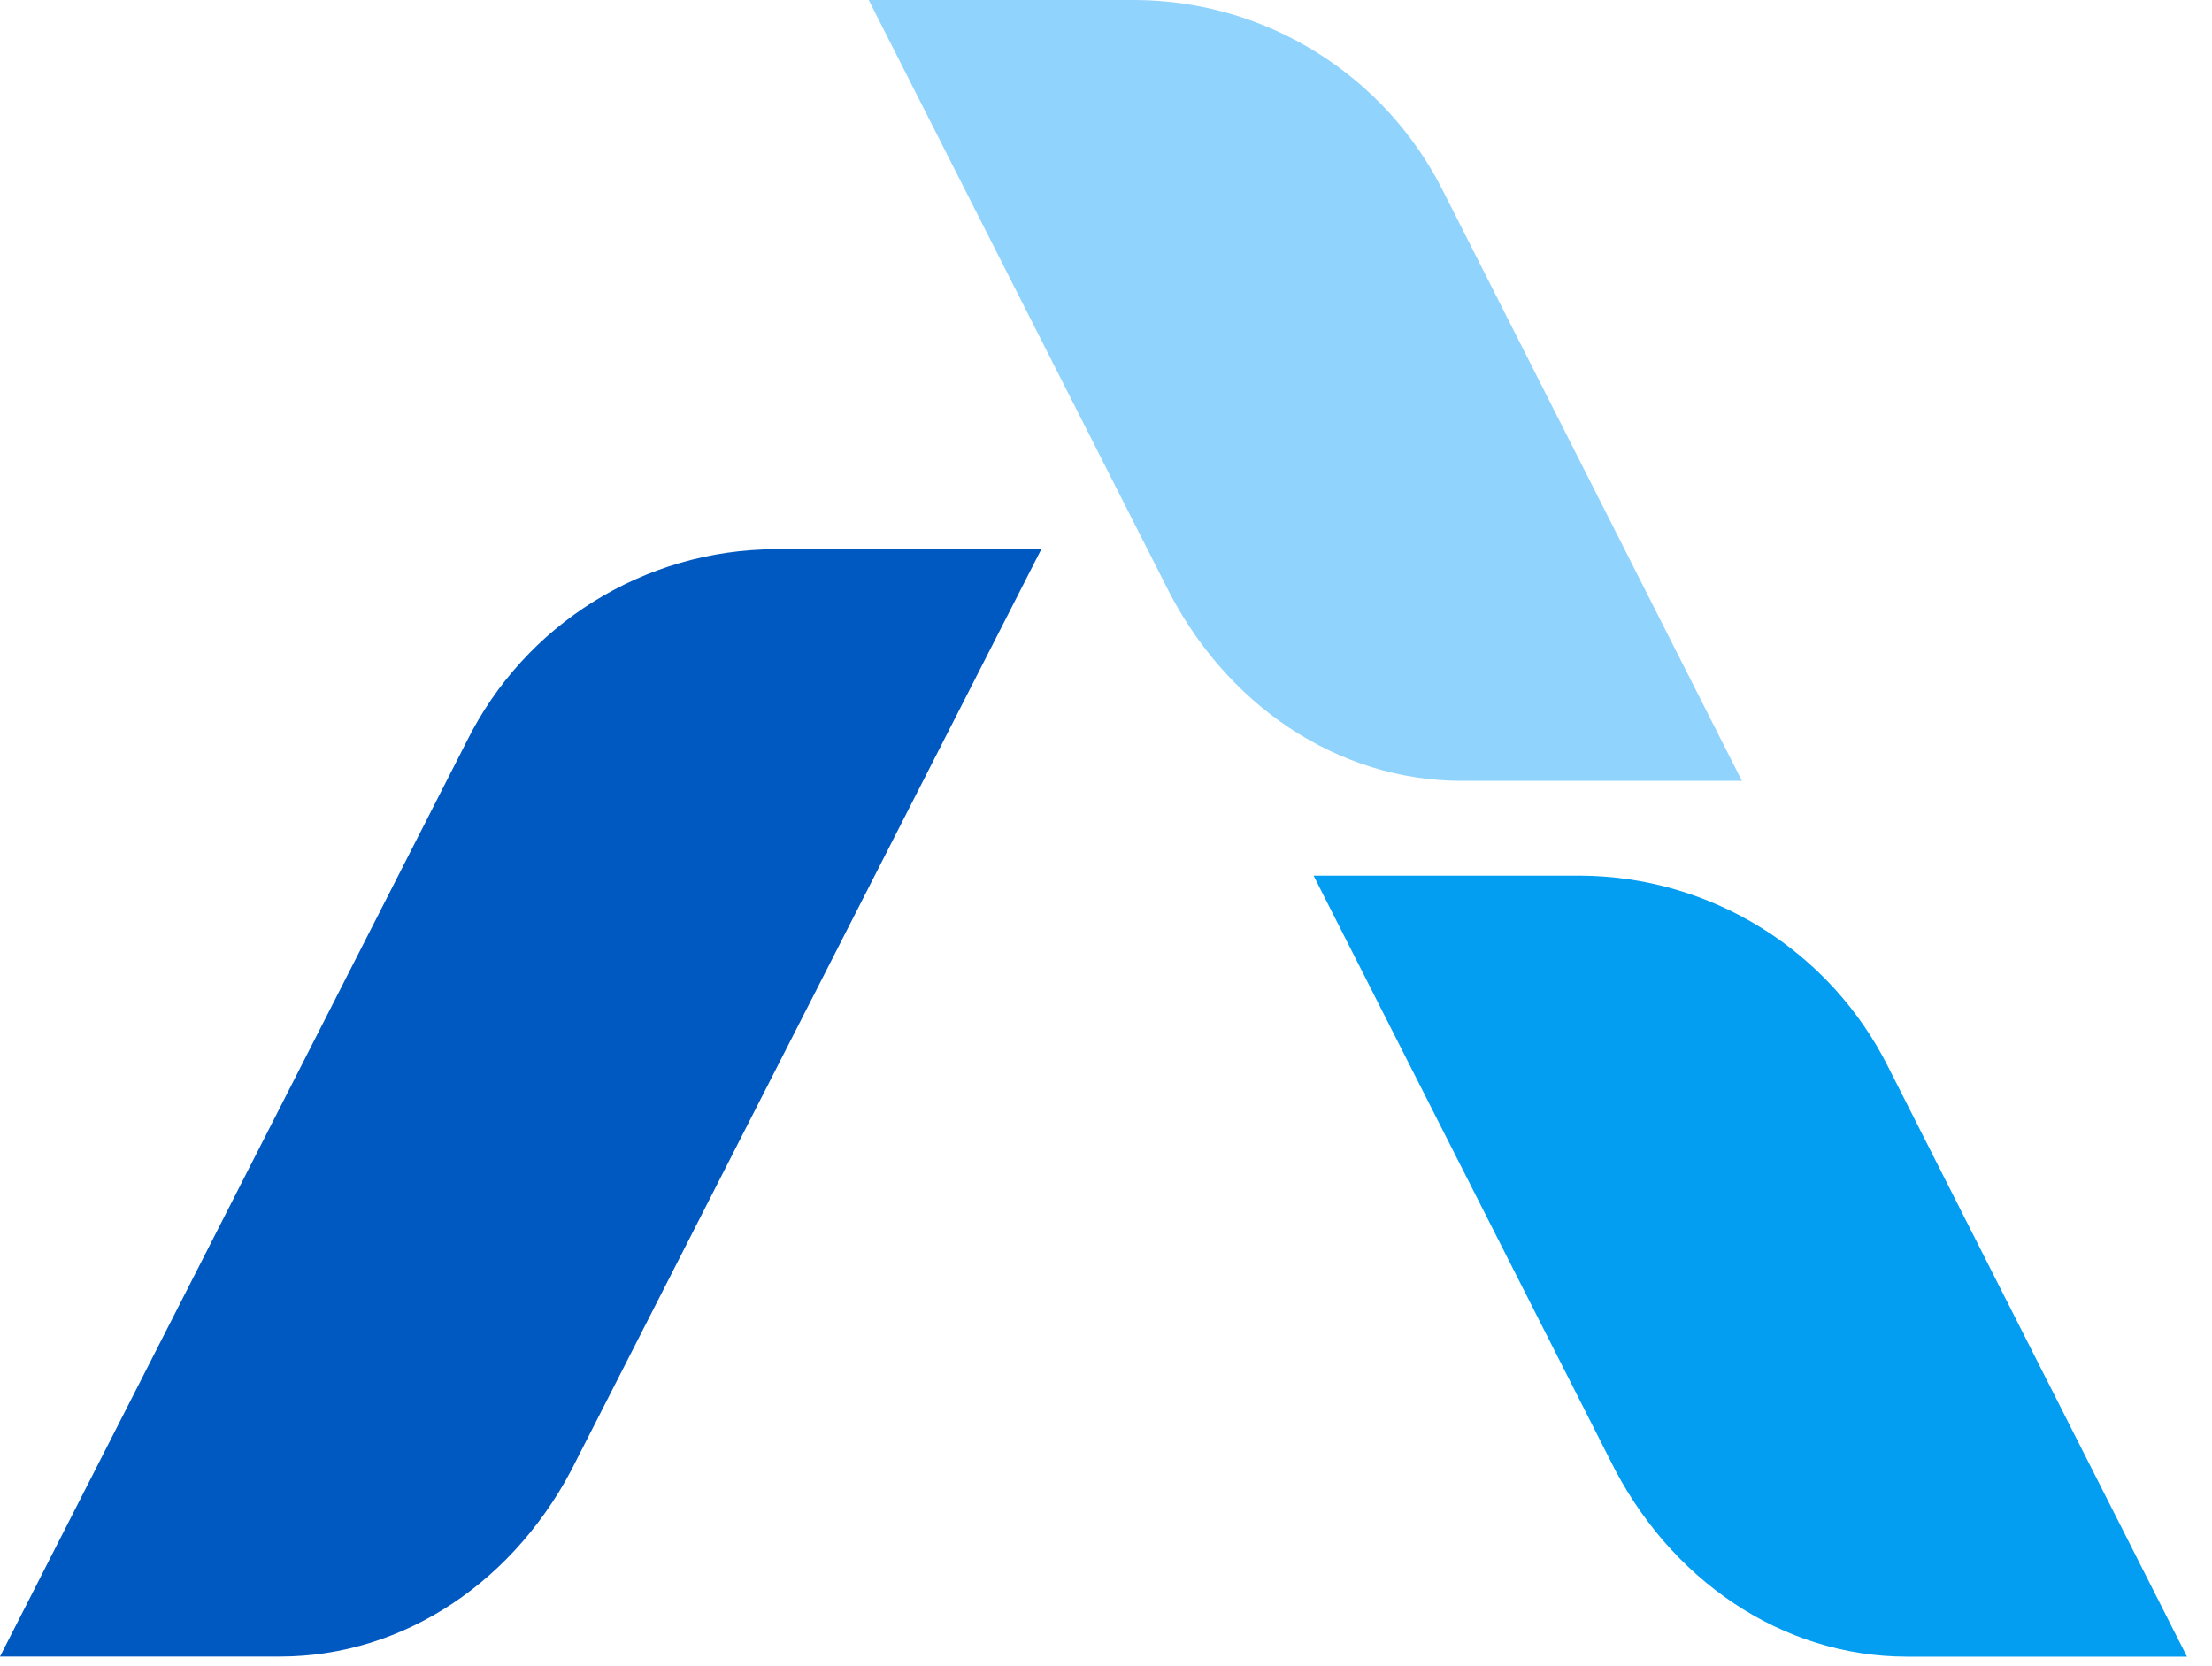
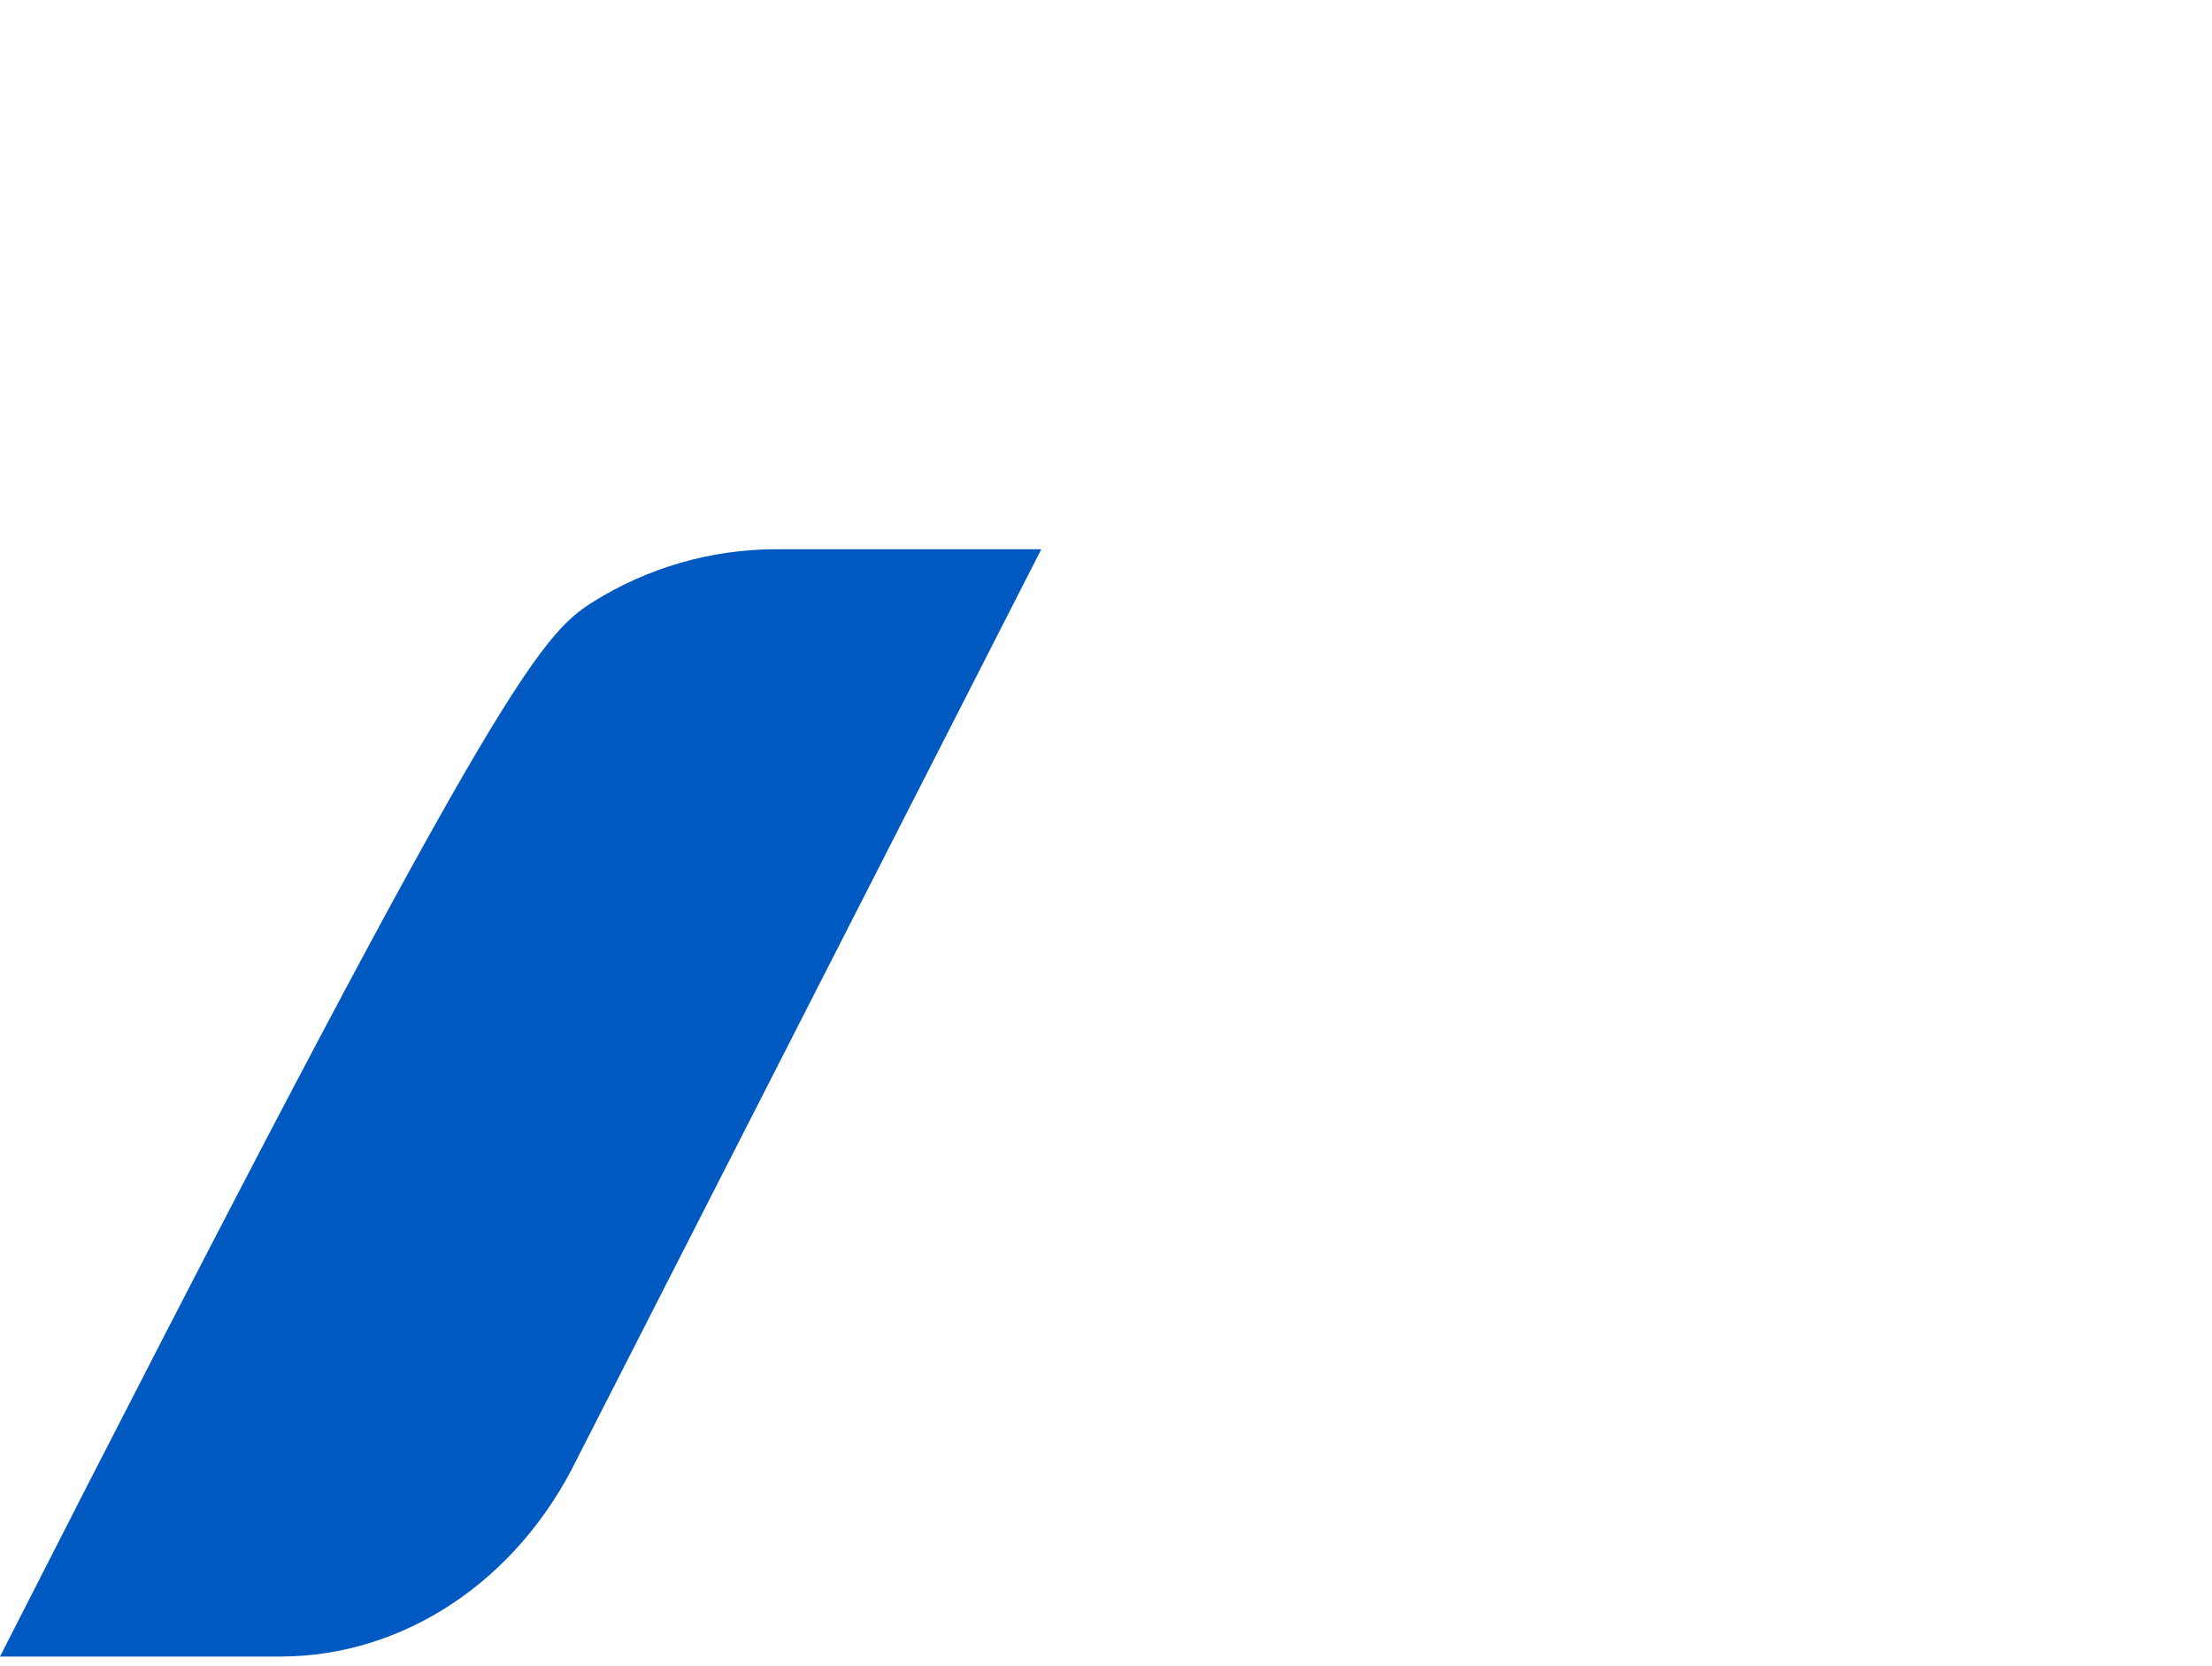
<svg xmlns="http://www.w3.org/2000/svg" width="81" height="61" viewBox="0 0 81 61" fill="none">
-   <path d="M57.878 32.067H48.101L58.938 53.424C61.124 57.891 65.296 60.667 69.825 60.667H80.084L69.151 39.088C68.106 36.99 66.498 35.222 64.508 33.983C62.517 32.743 60.222 32.08 57.878 32.067V32.067Z" fill="#039DF2" />
-   <path d="M28.366 20.113H38.131L21.134 53.416C18.953 57.891 14.784 60.663 10.259 60.663H-6.10352e-05L17.1 27.129C18.145 25.032 19.751 23.265 21.74 22.027C23.729 20.788 26.023 20.125 28.366 20.113V20.113Z" fill="#0058C1" />
-   <path d="M41.576 0H31.811L42.648 21.357C44.83 25.824 49.003 28.595 53.531 28.595H63.786L52.854 7.017C51.807 4.918 50.199 3.152 48.208 1.913C46.217 0.674 43.921 0.012 41.576 0V0Z" fill="#90D3FC" />
+   <path d="M28.366 20.113H38.131L21.134 53.416C18.953 57.891 14.784 60.663 10.259 60.663H-6.10352e-05C18.145 25.032 19.751 23.265 21.74 22.027C23.729 20.788 26.023 20.125 28.366 20.113V20.113Z" fill="#0058C1" />
</svg>